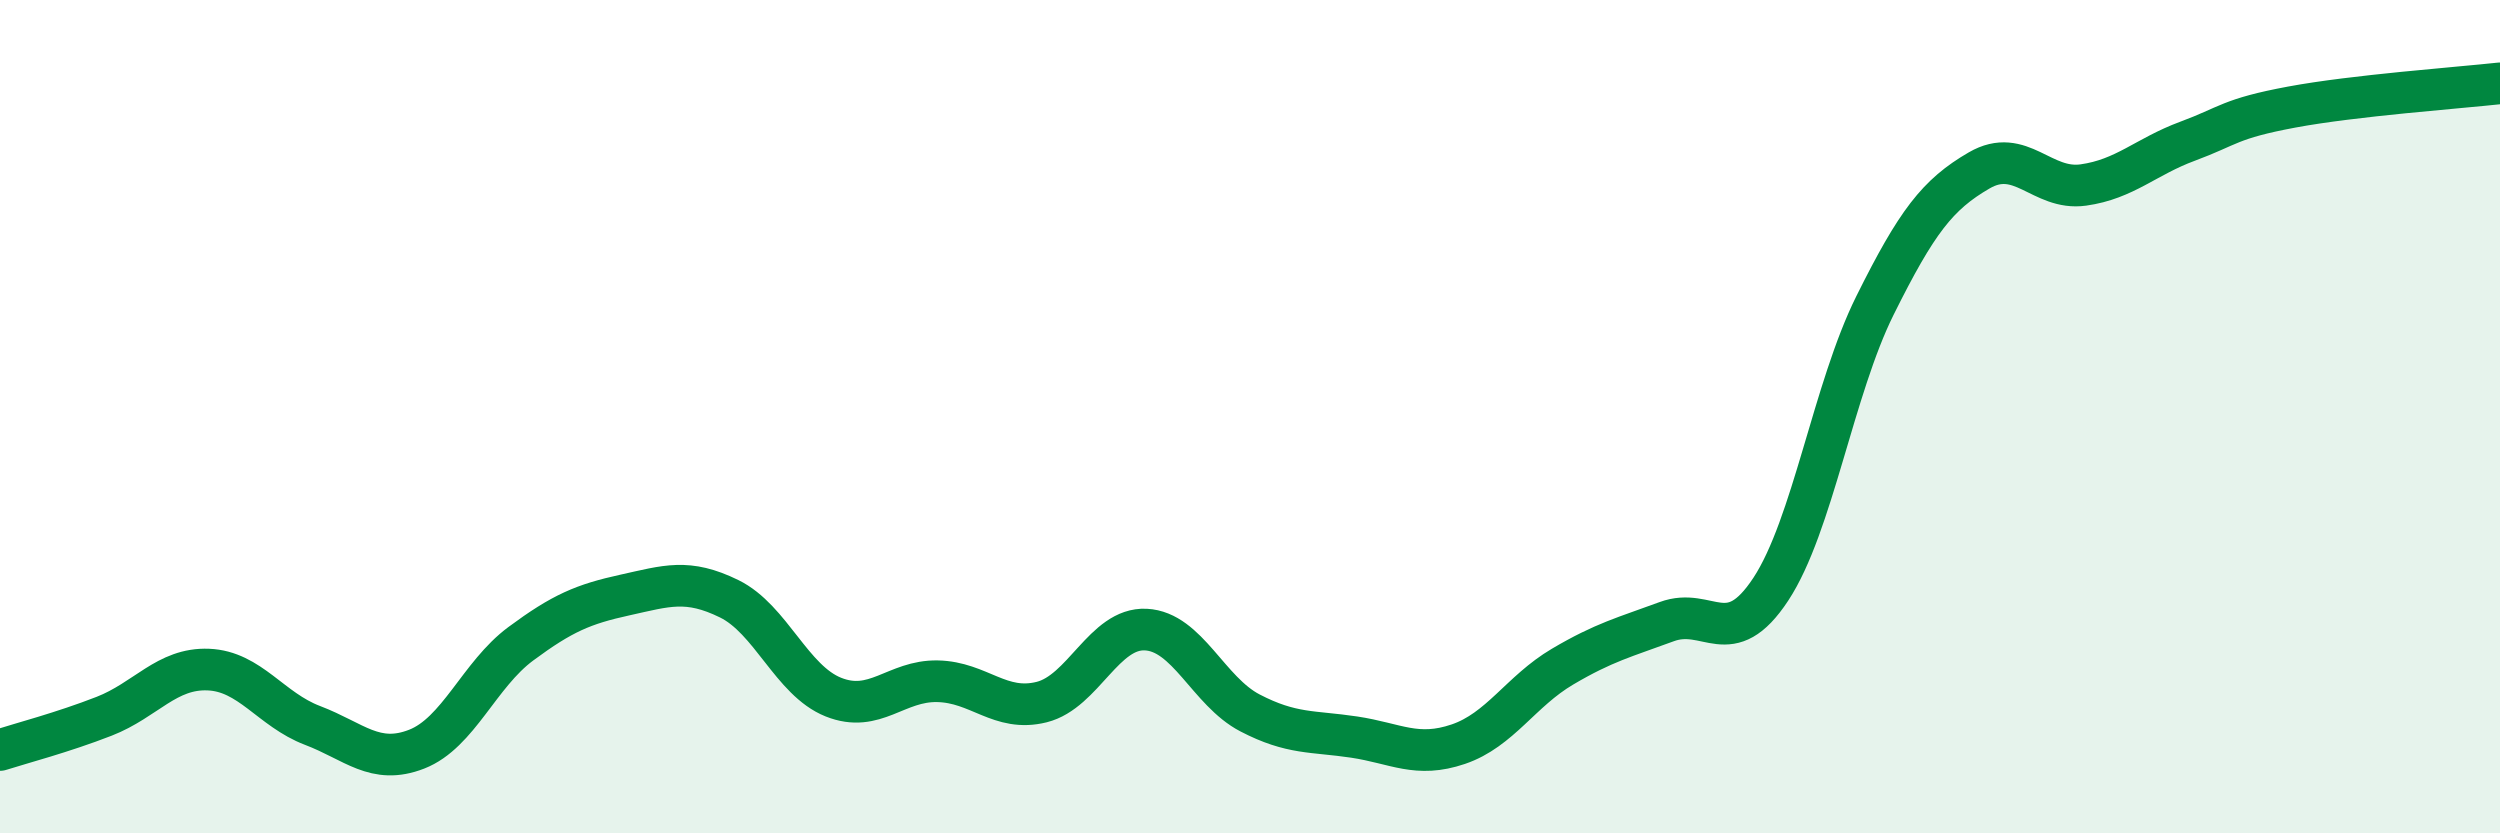
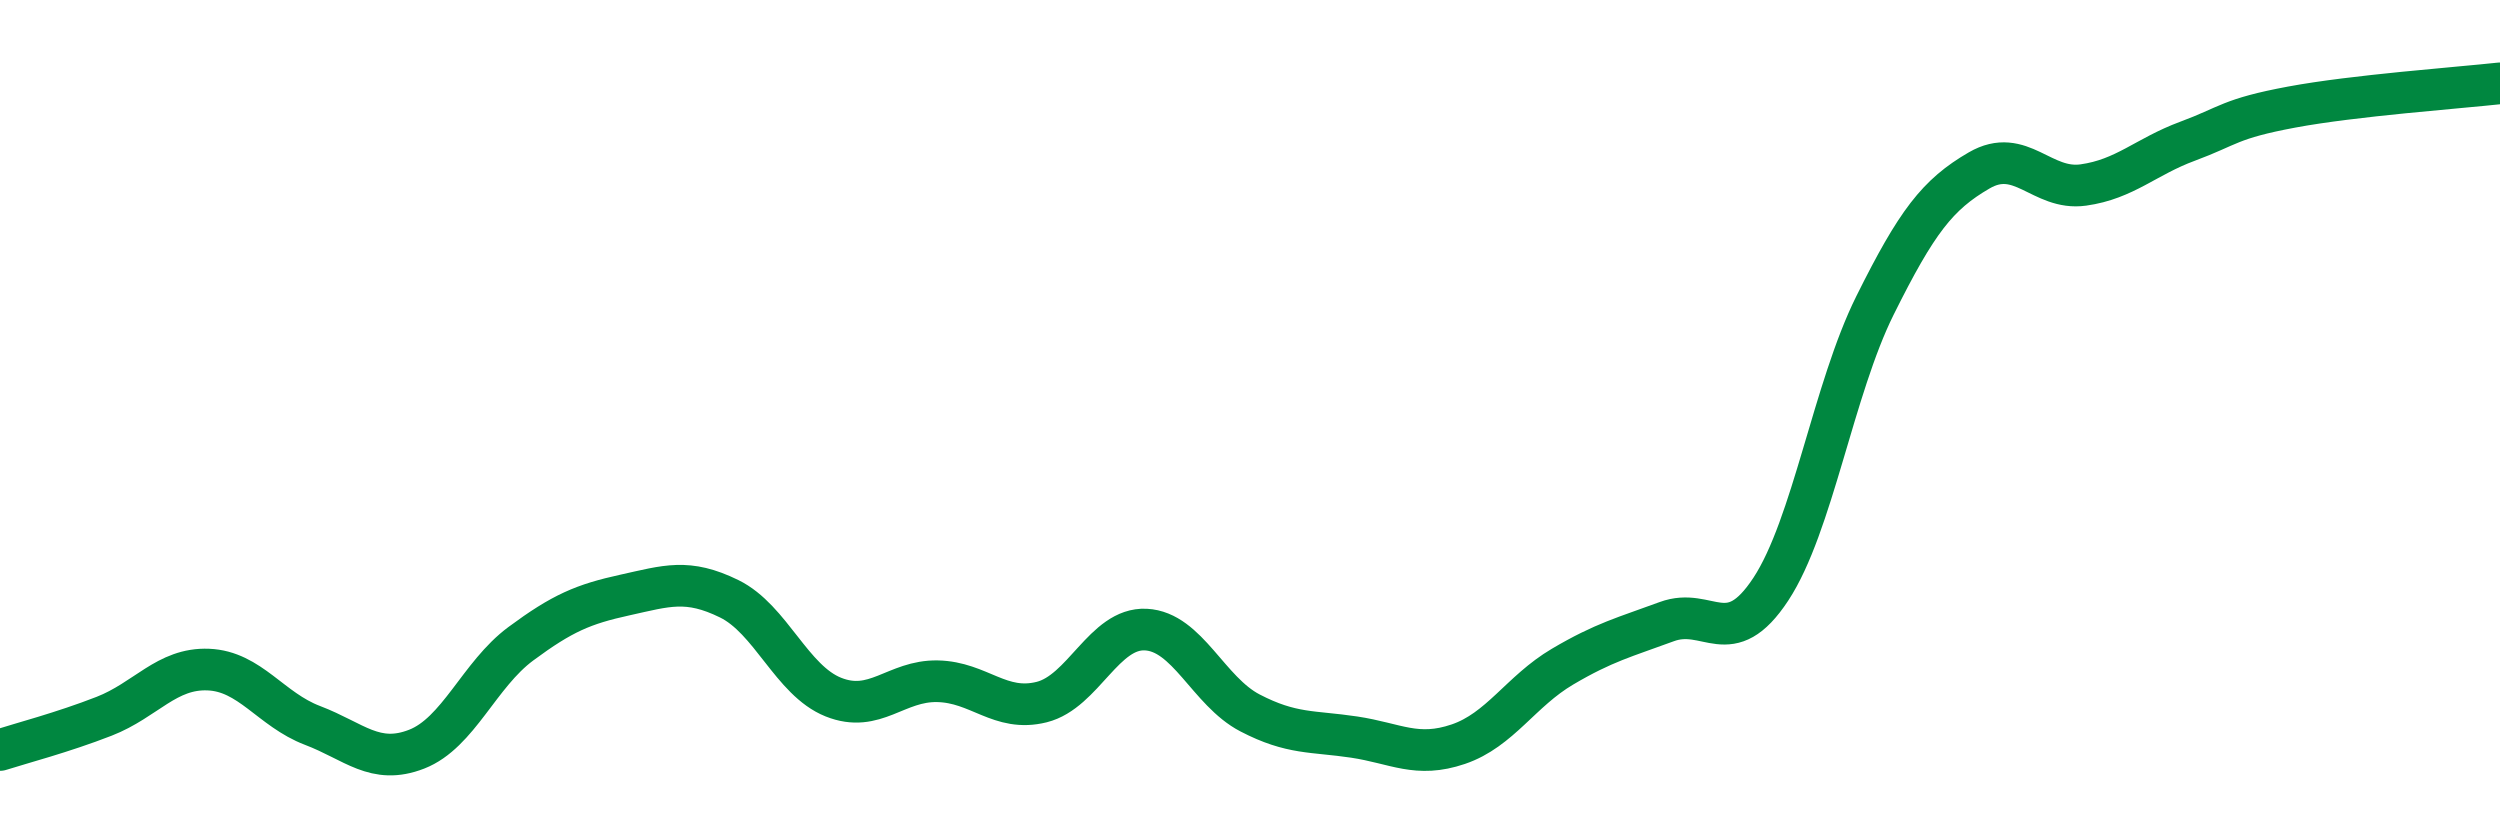
<svg xmlns="http://www.w3.org/2000/svg" width="60" height="20" viewBox="0 0 60 20">
-   <path d="M 0,18 C 0.5,17.84 1.5,17.58 2.5,17.19 C 3.5,16.8 4,16.03 5,16.07 C 6,16.11 6.5,17.03 7.5,17.41 C 8.5,17.79 9,18.37 10,17.98 C 11,17.59 11.5,16.19 12.5,15.45 C 13.5,14.71 14,14.5 15,14.28 C 16,14.06 16.5,13.88 17.5,14.37 C 18.5,14.86 19,16.33 20,16.73 C 21,17.13 21.5,16.33 22.5,16.35 C 23.5,16.37 24,17.1 25,16.85 C 26,16.6 26.5,15.06 27.5,15.11 C 28.5,15.16 29,16.59 30,17.11 C 31,17.63 31.5,17.54 32.5,17.69 C 33.5,17.84 34,18.2 35,17.86 C 36,17.52 36.5,16.59 37.5,16 C 38.5,15.41 39,15.29 40,14.92 C 41,14.55 41.5,15.66 42.5,14.14 C 43.5,12.62 44,9.34 45,7.33 C 46,5.32 46.5,4.67 47.5,4.09 C 48.5,3.51 49,4.58 50,4.44 C 51,4.3 51.5,3.76 52.5,3.39 C 53.5,3.02 53.5,2.85 55,2.57 C 56.5,2.29 59,2.11 60,2L60 20L0 20Z" fill="#008740" opacity="0.1" stroke-linecap="round" stroke-linejoin="round" />
  <path d="M 0,18 C 0.5,17.84 1.5,17.58 2.5,17.19 C 3.5,16.8 4,16.03 5,16.07 C 6,16.11 6.5,17.03 7.5,17.41 C 8.5,17.79 9,18.37 10,17.98 C 11,17.59 11.5,16.19 12.5,15.45 C 13.5,14.71 14,14.5 15,14.28 C 16,14.06 16.5,13.88 17.5,14.37 C 18.5,14.86 19,16.33 20,16.73 C 21,17.13 21.5,16.33 22.5,16.35 C 23.5,16.37 24,17.1 25,16.85 C 26,16.6 26.5,15.06 27.5,15.11 C 28.5,15.16 29,16.59 30,17.11 C 31,17.63 31.5,17.54 32.5,17.69 C 33.5,17.84 34,18.2 35,17.86 C 36,17.52 36.5,16.59 37.5,16 C 38.5,15.41 39,15.29 40,14.92 C 41,14.55 41.5,15.66 42.5,14.14 C 43.5,12.62 44,9.34 45,7.33 C 46,5.32 46.5,4.67 47.5,4.09 C 48.5,3.51 49,4.58 50,4.44 C 51,4.3 51.5,3.76 52.5,3.39 C 53.5,3.02 53.5,2.85 55,2.57 C 56.5,2.29 59,2.11 60,2" stroke="#008740" stroke-width="1" fill="none" stroke-linecap="round" stroke-linejoin="round" />
</svg>